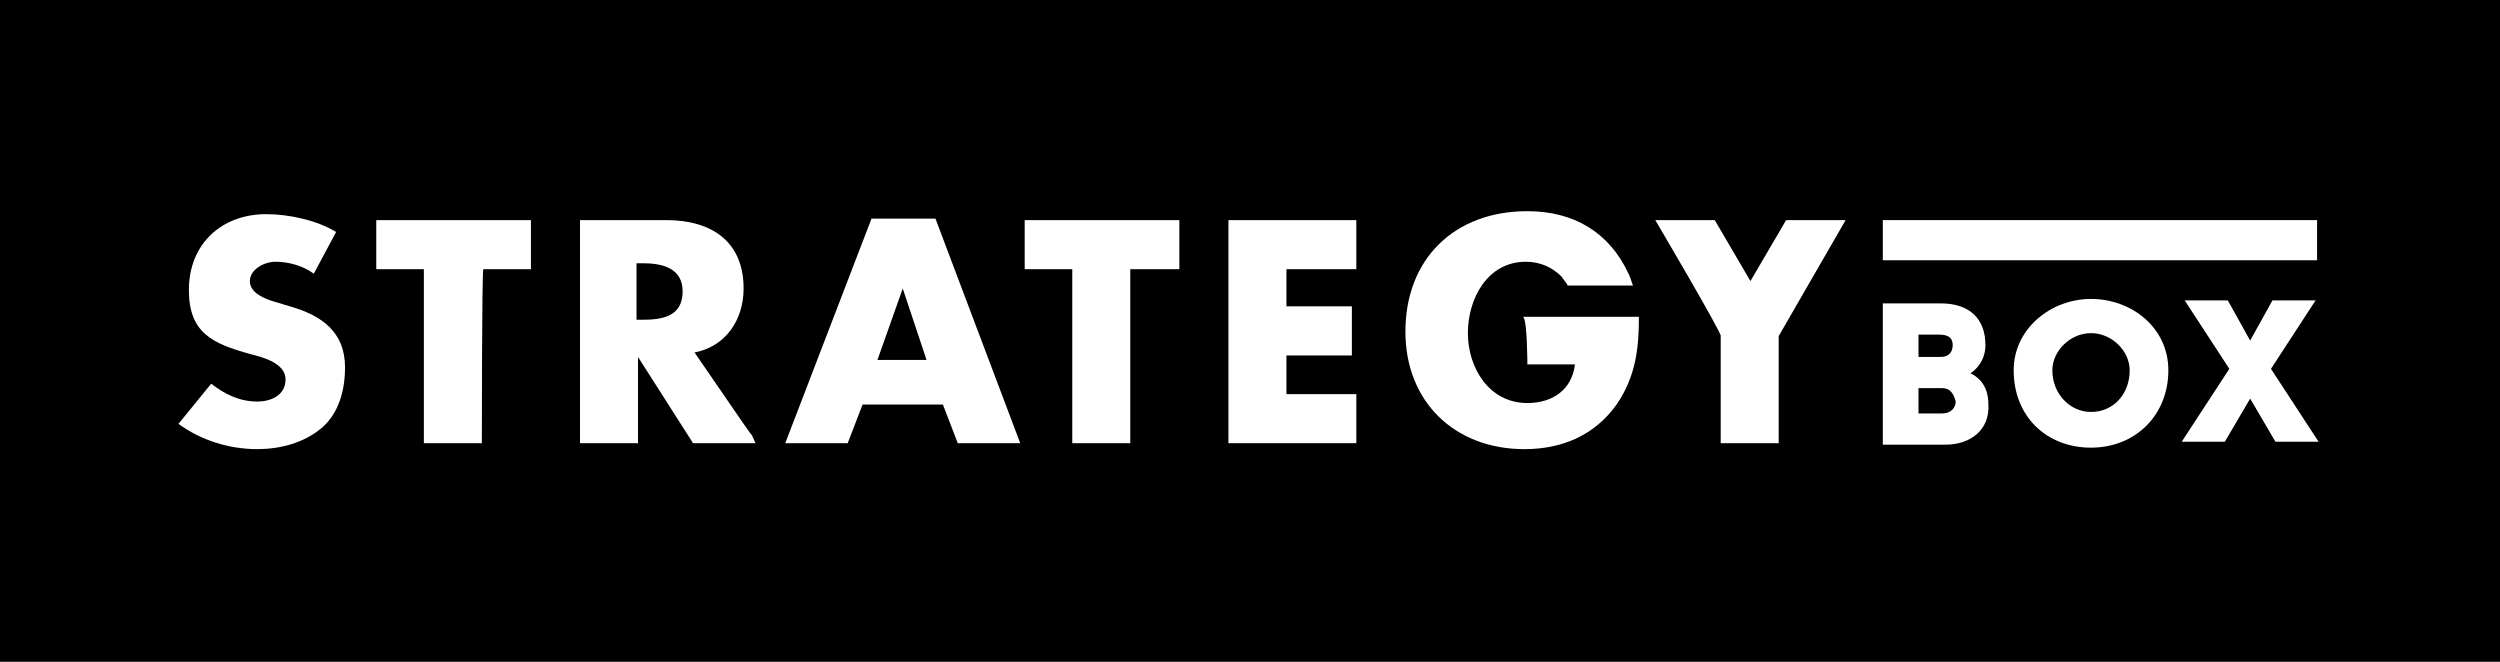
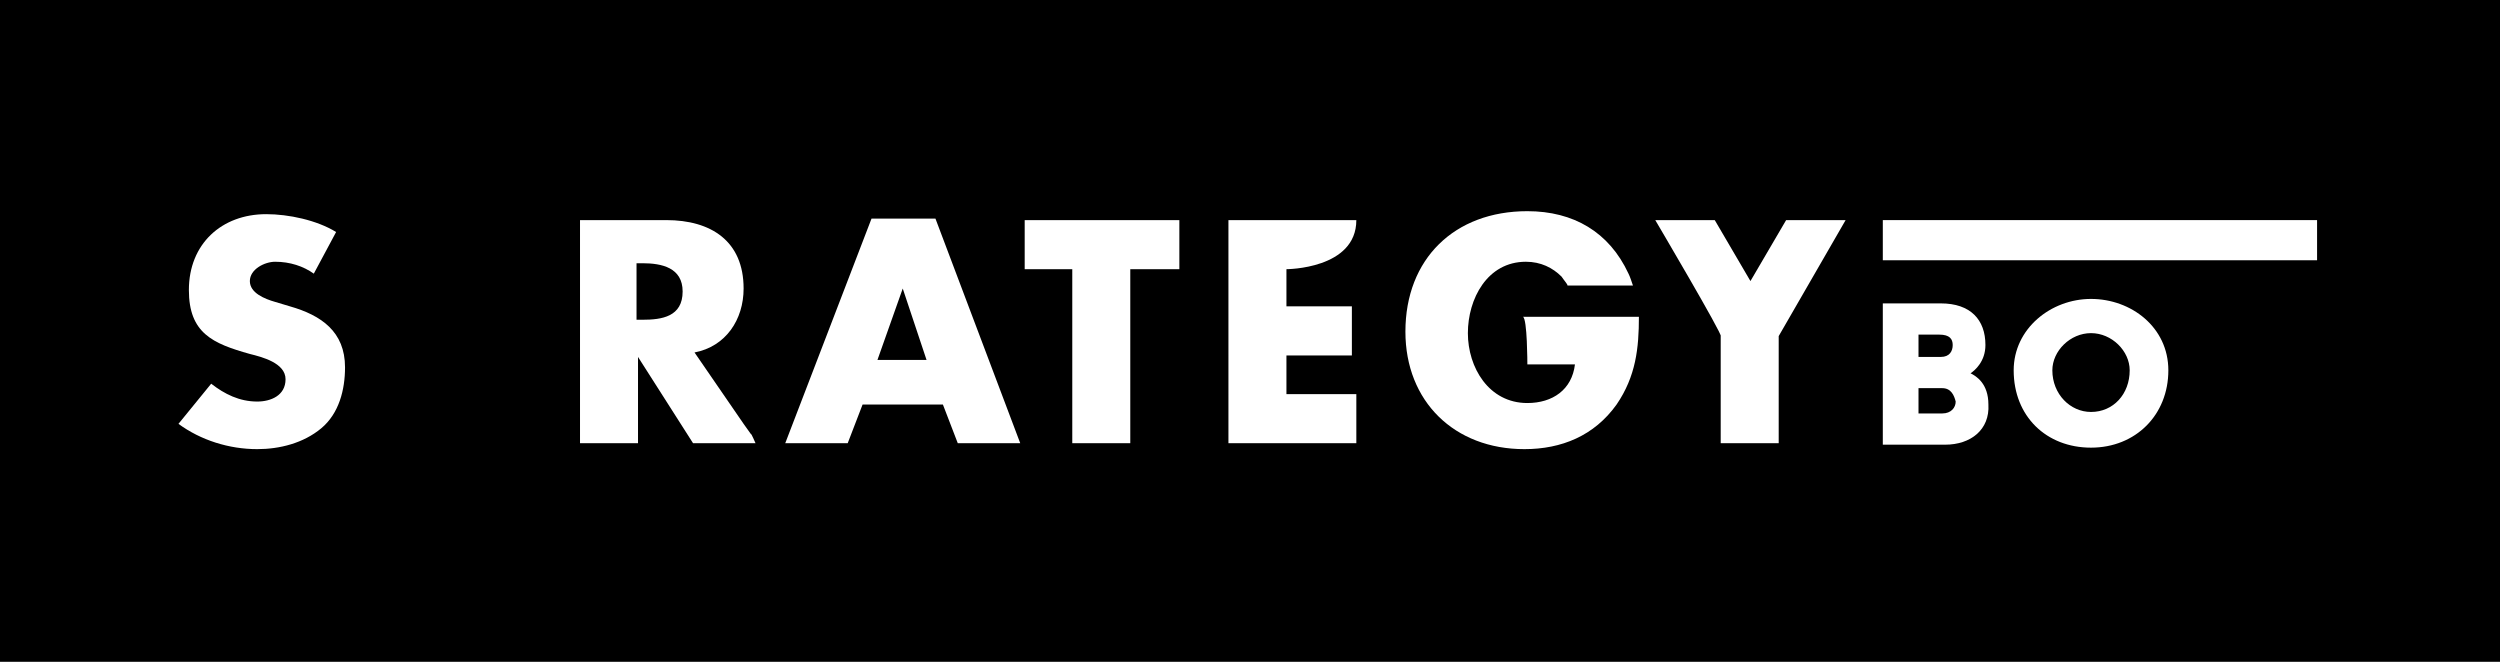
<svg xmlns="http://www.w3.org/2000/svg" version="1.1" id="Layer_1" x="0px" y="0px" viewBox="0 0 168.1 44.5" style="enable-background:new 0 0 168.1 44.5;" xml:space="preserve">
  <style type="text/css">
	.st0{fill:#FFFFFF;}
</style>
  <rect x="0" width="168.1" height="44.5" />
  <g>
    <path class="st0" d="M76,29.8h-3.9V18.1h-3.2v-3.3h10.4v3.3H76C76,18.1,76,29.8,76,29.8z" />
-     <path class="st0" d="M86.5,18.1v2.5h4.4v3.3h-4.4v2.6h4.7v3.3h-8.6V14.8h8.6v3.3C91.2,18.1,86.5,18.1,86.5,18.1z" />
+     <path class="st0" d="M86.5,18.1v2.5h4.4v3.3h-4.4v2.6h4.7v3.3h-8.6V14.8h8.6C91.2,18.1,86.5,18.1,86.5,18.1z" />
    <path class="st0" d="M111.3,14.8h4l2.4,4.1l2.4-4.1h4l-4.5,7.8v7.2h-3.9v-7.2C115.9,22.6,111.3,14.8,111.3,14.8z" />
    <path class="st0" d="M102.7,24.5h3.2c-0.2,1.7-1.5,2.6-3.2,2.6c-2.6,0-4-2.4-4-4.7c0-2.3,1.3-4.8,3.9-4.8c1,0,1.8,0.4,2.4,1   c0.2,0.3,0.4,0.5,0.4,0.6h4.4c-0.1-0.3-0.2-0.6-0.3-0.8l0,0c-1.3-2.8-3.7-4.2-6.8-4.2c-4.9,0-8.2,3.2-8.2,8.1c0,4.7,3.3,7.9,8,7.9   c2.5,0,4.7-0.9,6.2-3c1.3-1.9,1.5-3.8,1.5-5.9h-7.8C102.7,21.4,102.7,24.5,102.7,24.5z" />
-     <path class="st0" d="M32.4,29.8h-3.9V18.1h-3.2v-3.3h10.4v3.3h-3.2C32.4,18.1,32.4,29.8,32.4,29.8z" />
    <path class="st0" d="M42.8,21.5h0.4c1.3,0,2.7-0.2,2.7-1.9c0-1.6-1.4-1.9-2.7-1.9h-0.4C42.8,17.8,42.8,21.5,42.8,21.5z M50.8,29.8   h-4.2L42.9,24h0v5.8h-3.9V14.8h5.8c3,0,5.2,1.4,5.2,4.6c0,2.1-1.2,3.9-3.3,4.3l3.3,4.8l0.5,0.7C50.5,29.1,50.8,29.8,50.8,29.8z" />
    <path class="st0" d="M60.7,19.4L60.7,19.4l-1.7,4.8h3.3L60.7,19.4z M58,27.2l-1,2.6h-4.2l5.8-15.1h4.3l5.7,15.1h-4.2l-1-2.6H58z" />
    <path class="st0" d="M19.5,20.6l-1-0.3c-0.7-0.2-1.7-0.6-1.7-1.4c0-0.8,1-1.3,1.7-1.3c1,0,1.9,0.3,2.6,0.8l1.5-2.8v0   c-1.3-0.8-3.2-1.2-4.7-1.2c-3,0-5.2,2-5.2,5.1c0,2.9,1.6,3.6,4.1,4.3c0.8,0.2,2.4,0.6,2.4,1.7c0,1.1-1,1.5-1.9,1.5   c-1.2,0-2.2-0.5-3.1-1.2L12,28.5c1.5,1.1,3.4,1.7,5.3,1.7c1.5,0,3.1-0.4,4.3-1.4c1.2-1,1.6-2.6,1.6-4.1   C23.2,22.3,21.6,21.2,19.5,20.6z" />
    <path class="st0" d="M130.6,26.1H129v1.7h1.6c0.6,0,0.9-0.4,0.9-0.8C131.4,26.6,131.2,26.1,130.6,26.1z M130.4,22.5H129V24h1.5   c0.6,0,0.8-0.4,0.8-0.8S131.1,22.5,130.4,22.5z M130.8,29.9h-4.2v-9.5h3.9c2,0,3,1.1,3,2.8c0,1.1-0.7,1.7-1,1.9   c0.4,0.2,1.2,0.7,1.2,2.1C133.8,28.9,132.5,29.9,130.8,29.9z" />
-     <path class="st0" d="M153,29.7l-1.7-2.9l-1.7,2.9h-2.9l3.2-4.9l-3-4.6h2.9l1.5,2.7l1.5-2.7h2.9l-3,4.6l3.2,4.9   C155.9,29.7,153,29.7,153,29.7z" />
    <path class="st0" d="M138,24.9c0,1.6,1.2,2.8,2.6,2.8c1.5,0,2.6-1.2,2.6-2.8c0-1.3-1.2-2.5-2.6-2.5C139.2,22.4,138,23.6,138,24.9z    M145.8,24.9c0,3-2.2,5.2-5.2,5.2c-3,0-5.2-2.1-5.2-5.2c0-2.8,2.5-4.8,5.2-4.8C143.3,20.1,145.8,22,145.8,24.9z" />
    <rect x="126.6" y="14.8" class="st0" width="29.2" height="2.7" />
  </g>
</svg>